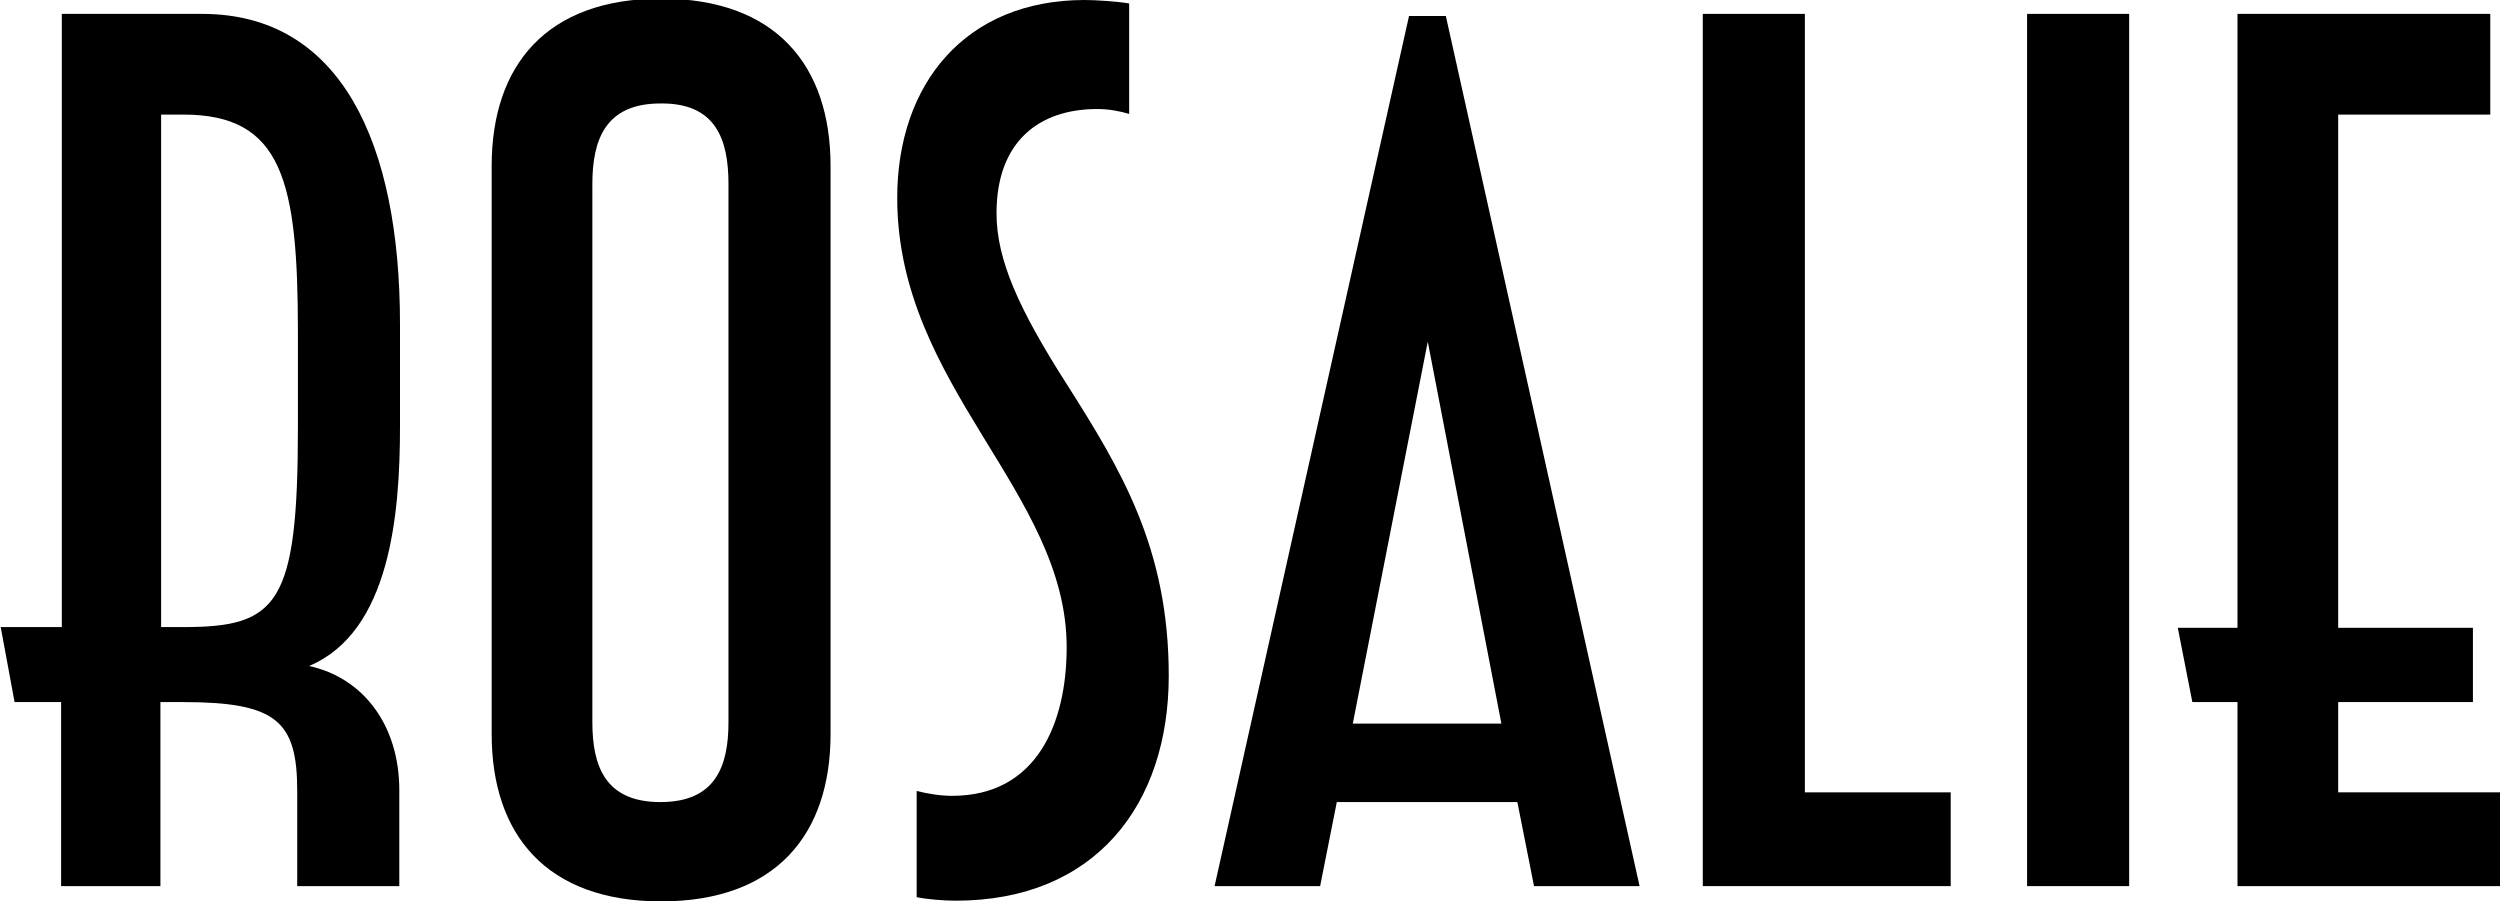
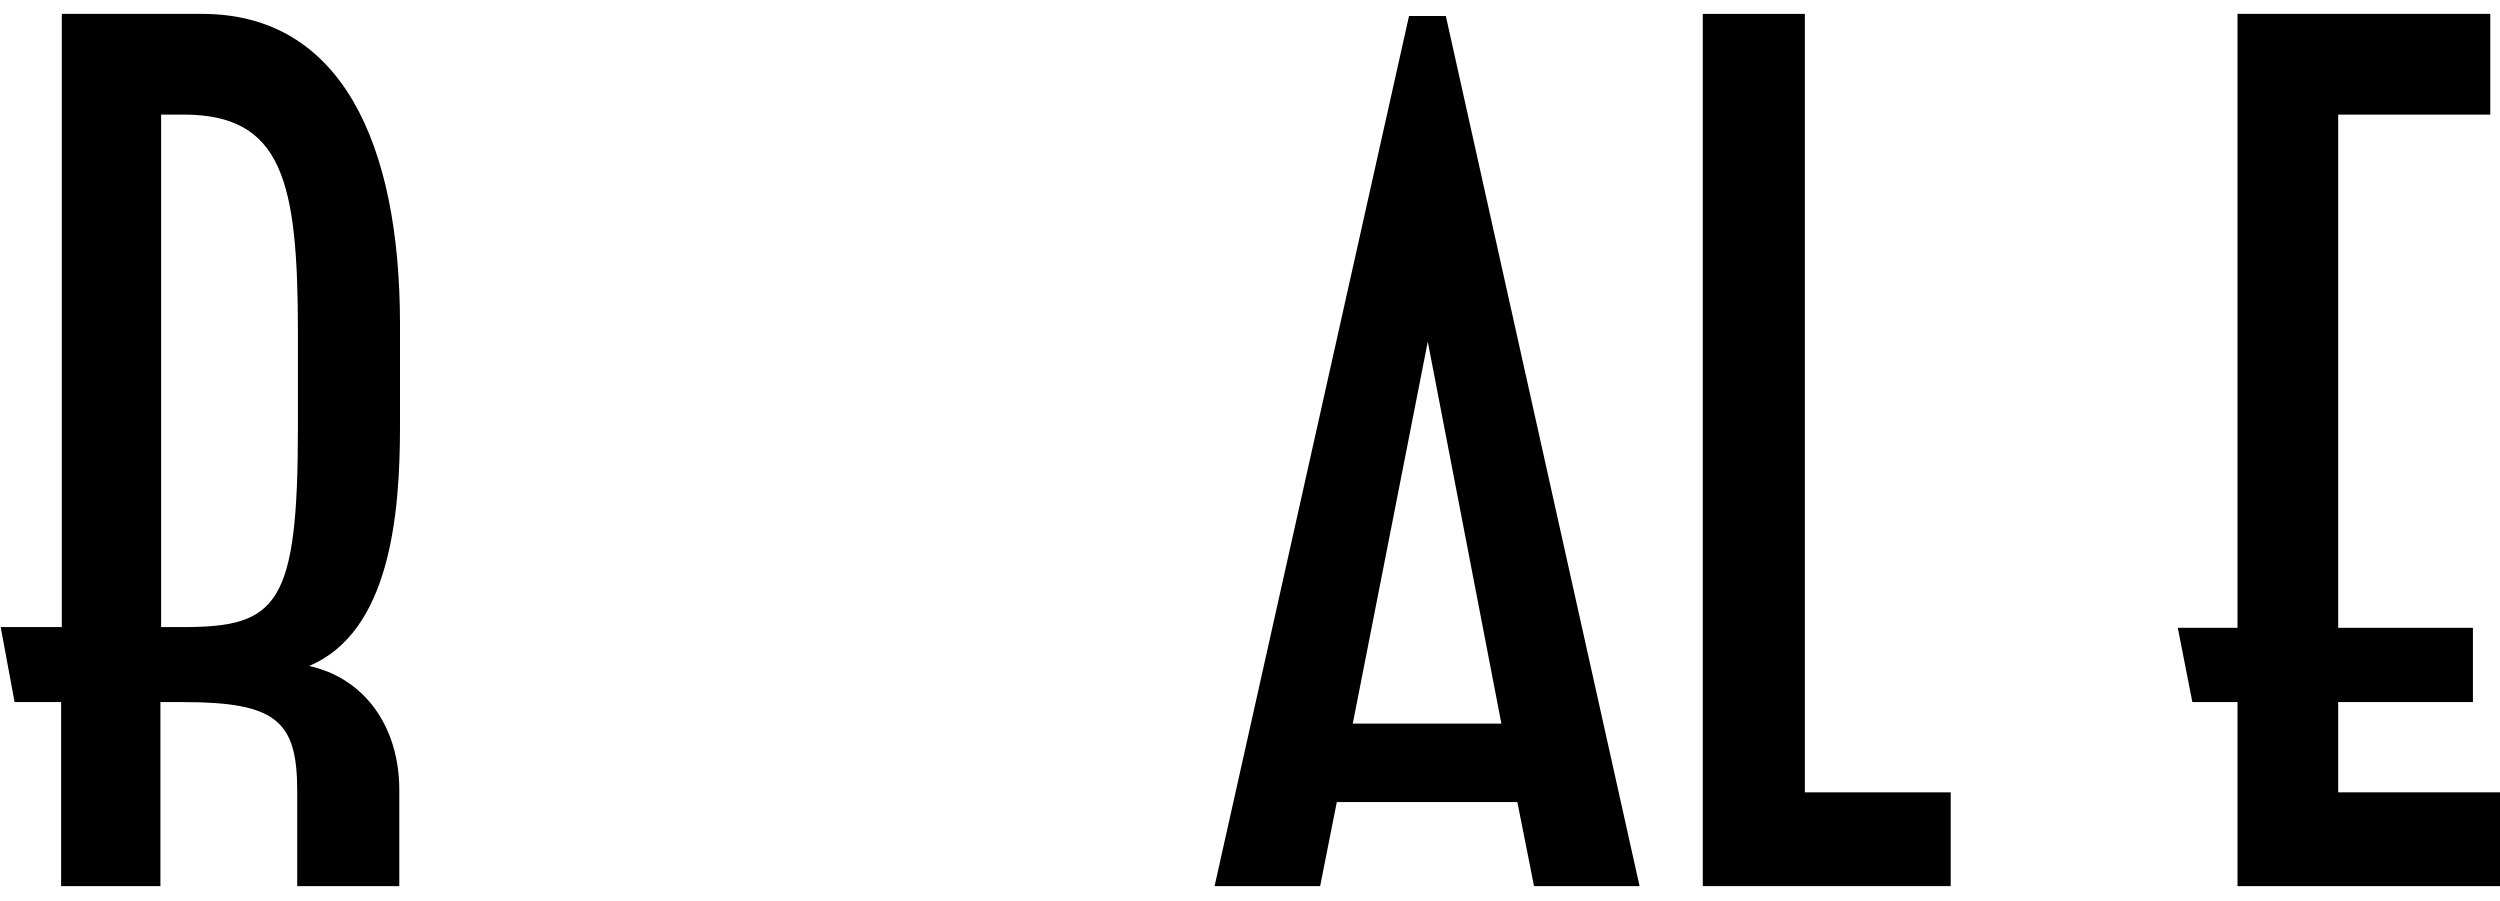
<svg xmlns="http://www.w3.org/2000/svg" version="1.1" id="Layer_1" x="0px" y="0px" viewBox="0 0 360 129.8" style="enable-background:new 0 0 360 129.8;" xml:space="preserve">
  <g>
    <g>
-       <path d="M95.2-0.2c-16.5,0-24.4,9.6-24.4,24.1v81.8c0,14.5,7.9,24.1,24.4,24.1c16.5,0,24.4-9.6,24.4-24.1V23.9 C119.6,9.4,111.7-0.2,95.2-0.2z M104.9,26.5V104c0,6.4-1.9,11.5-9.8,11.5c-7.9,0-9.8-5.1-9.8-11.5V26.5c0-6.4,1.9-11.6,9.8-11.6 C103.1,14.8,104.9,20.1,104.9,26.5z" />
-       <path d="M143.5,30.7c0-10.3,6.1-15,14.5-15c1.7,0,3.2,0.3,4.6,0.7V0.5c-1.7-0.3-4.9-0.5-6.4-0.5c-17.2,0-27,12.1-27,28.5 c0,27.1,24.4,42.3,24.4,64.7c0,10.8-4.2,21.4-16.5,21.4c-1.7,0-3.5-0.3-5.1-0.7v15.3c1.5,0.3,3.9,0.5,5.6,0.5 c20.1,0,30.7-13.8,30.7-32.4c0-18.4-6.9-29.7-14.7-42C146.7,44.5,143.5,37.4,143.5,30.7z" />
-       <path d="M202.9,2.3l-28,125.3h15.2l2.4-12.1h26l2.4,12.1h15.2L208.2,2.3H202.9z M205.6,49.2l10.6,55h-21.4L205.6,49.2z" />
+       <path d="M202.9,2.3l-28,125.3h15.2l2.4-12.1h26l2.4,12.1h15.2L208.2,2.3H202.9z M205.6,49.2l10.6,55h-21.4L205.6,49.2" />
      <polygon points="259.9,2 245.2,2 245.2,127.6 280.9,127.6 280.9,114.1 259.9,114.1 " />
-       <rect x="291.9" y="2" width="14.7" height="125.6" />
      <polygon points="336.7,114.1 336.7,101.1 356.1,101.1 356.1,90.4 336.7,90.4 336.7,16.5 358.6,16.5 358.6,2 322.2,2 322.2,90.4 313.6,90.4 315.7,101.1 322.2,101.1 322.2,127.6 360,127.6 360,114.1 " />
    </g>
    <path d="M57.6,61.4V46.7C57.6,20.6,49.1,2,29.1,2H8.9v2.3v86H0.1l2,10.8h6.7v21.2v5.3h14.3v-26.5h3.2c13.5,0,16.5,2.7,16.5,12.8 v13.7h14.7v-13.8c0-9.4-5.2-16.2-13-17.9C56.2,91,57.6,74,57.6,61.4z M42.9,61.5c0,25.6-2.9,28.8-16.5,28.8h-3.2V16.5h3.2 c14.3,0,16.5,9.6,16.5,31.4V61.5z" />
  </g>
</svg>